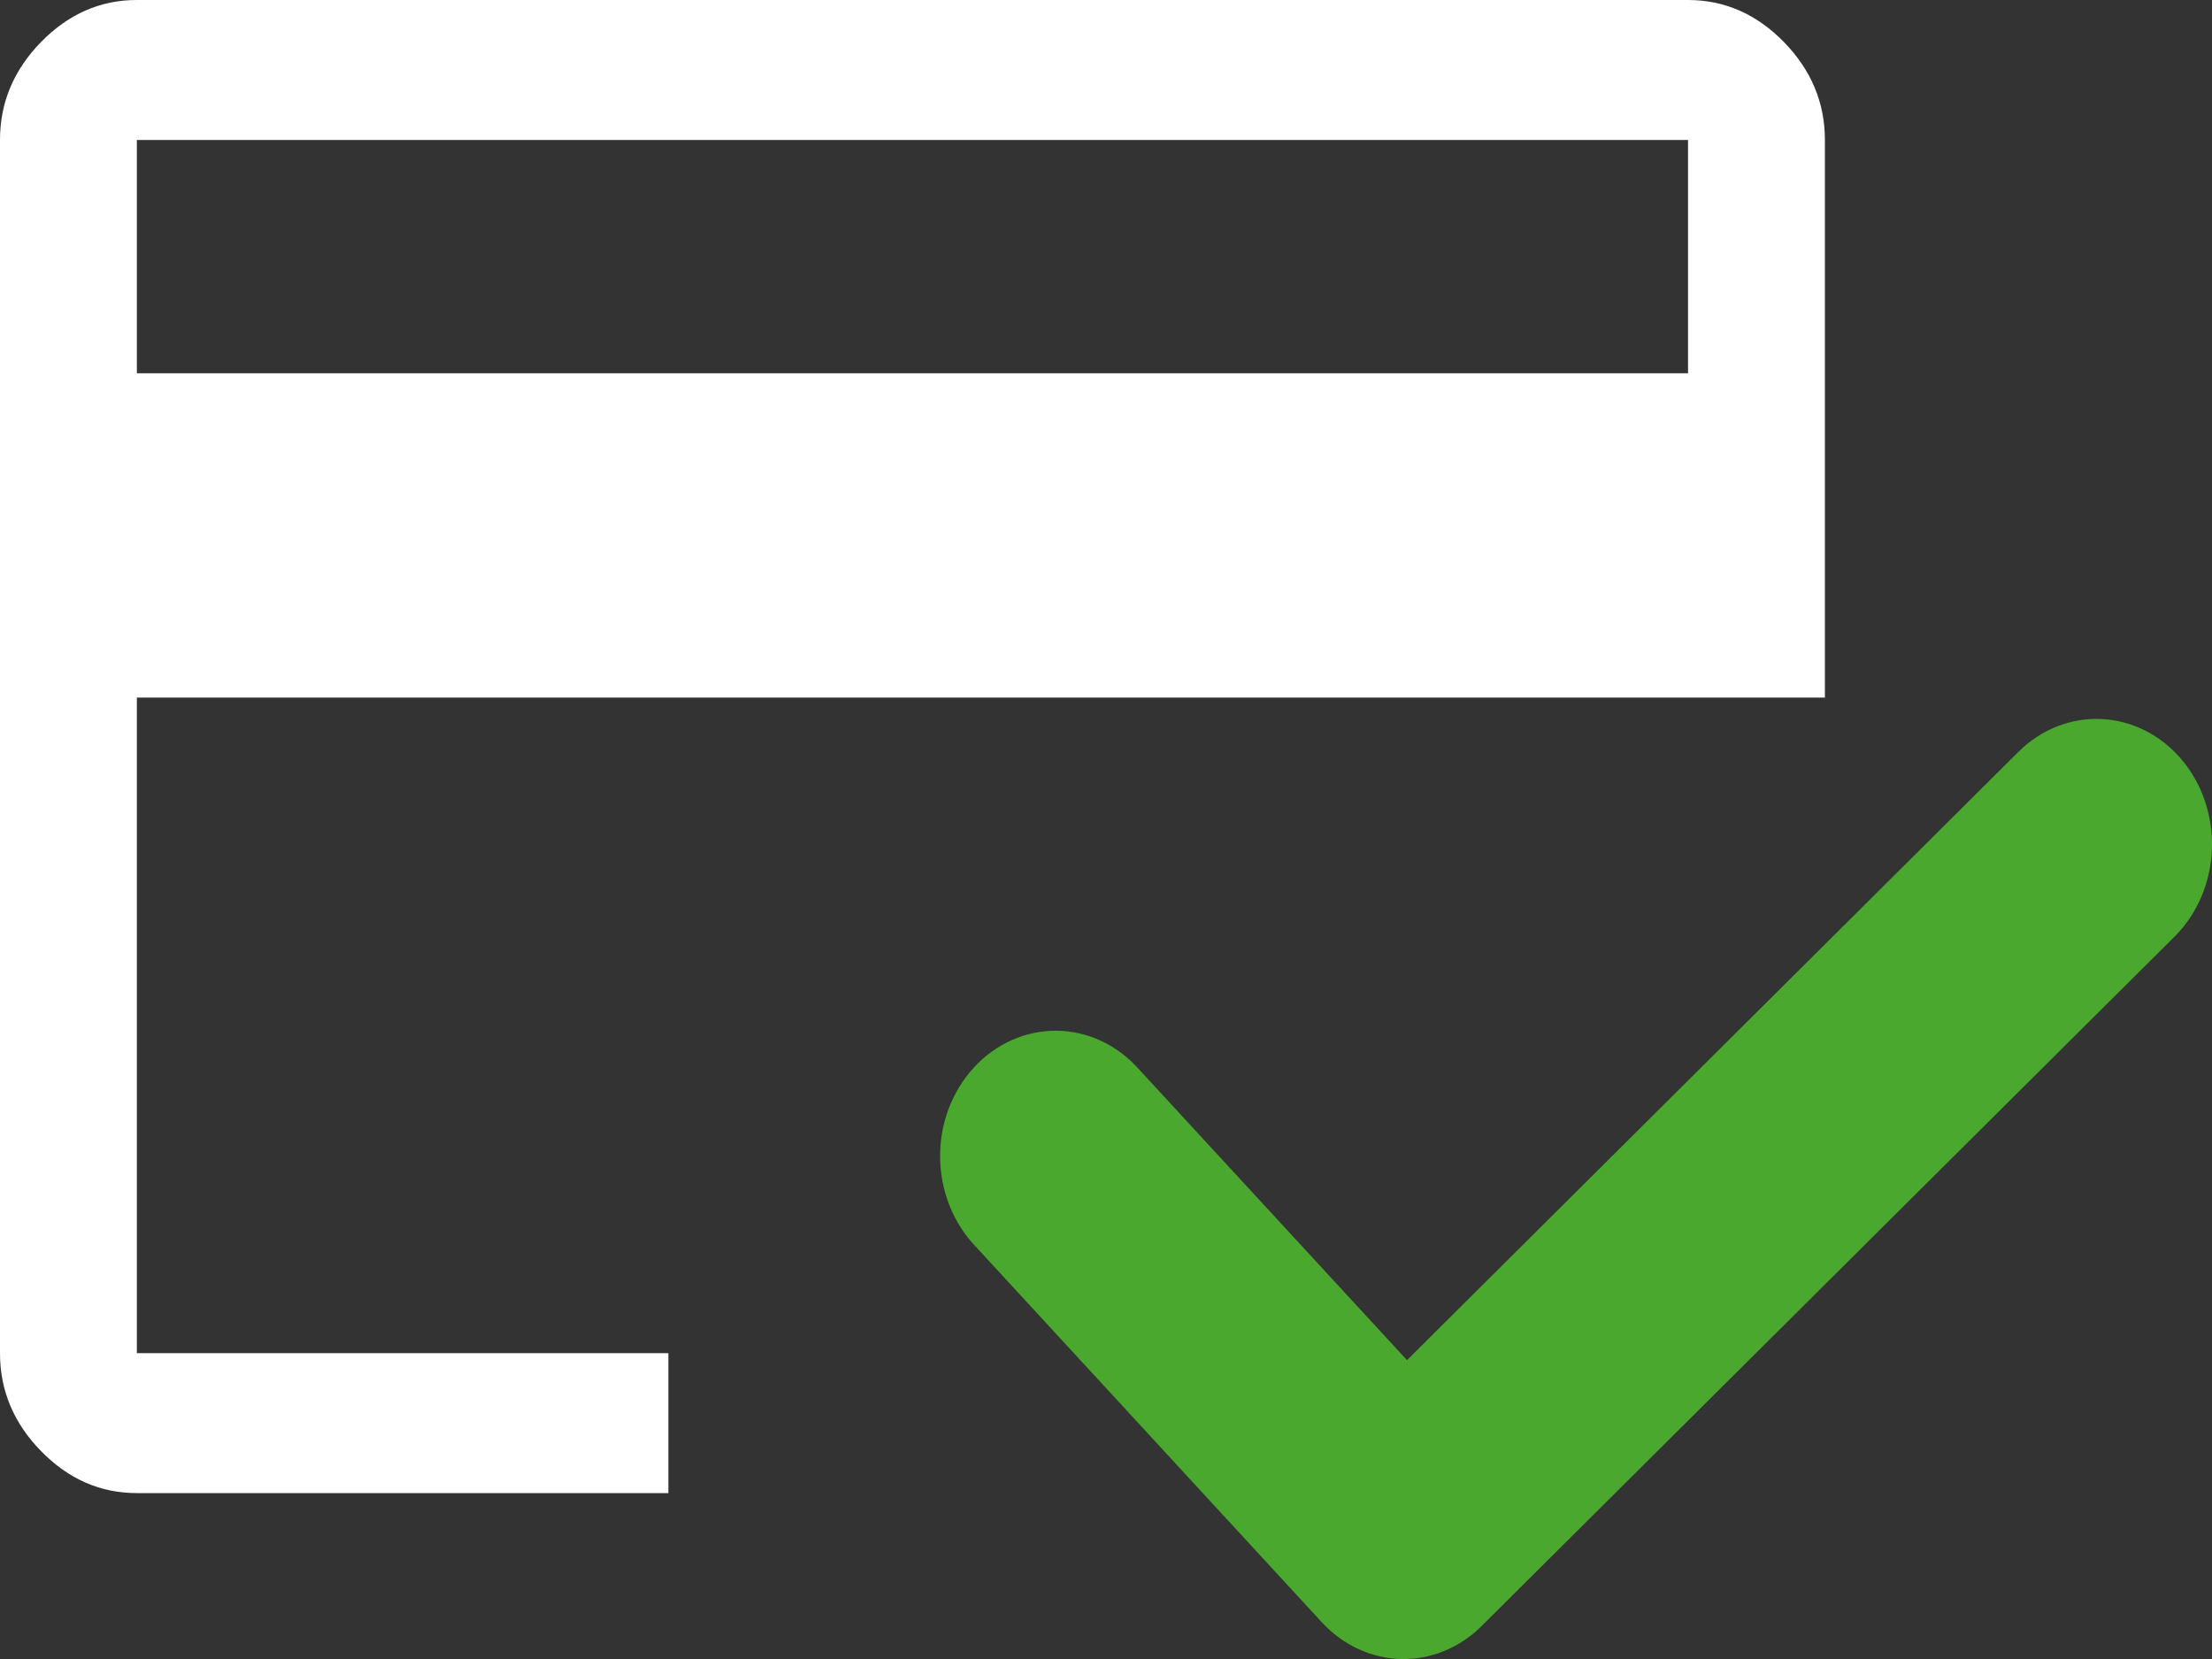
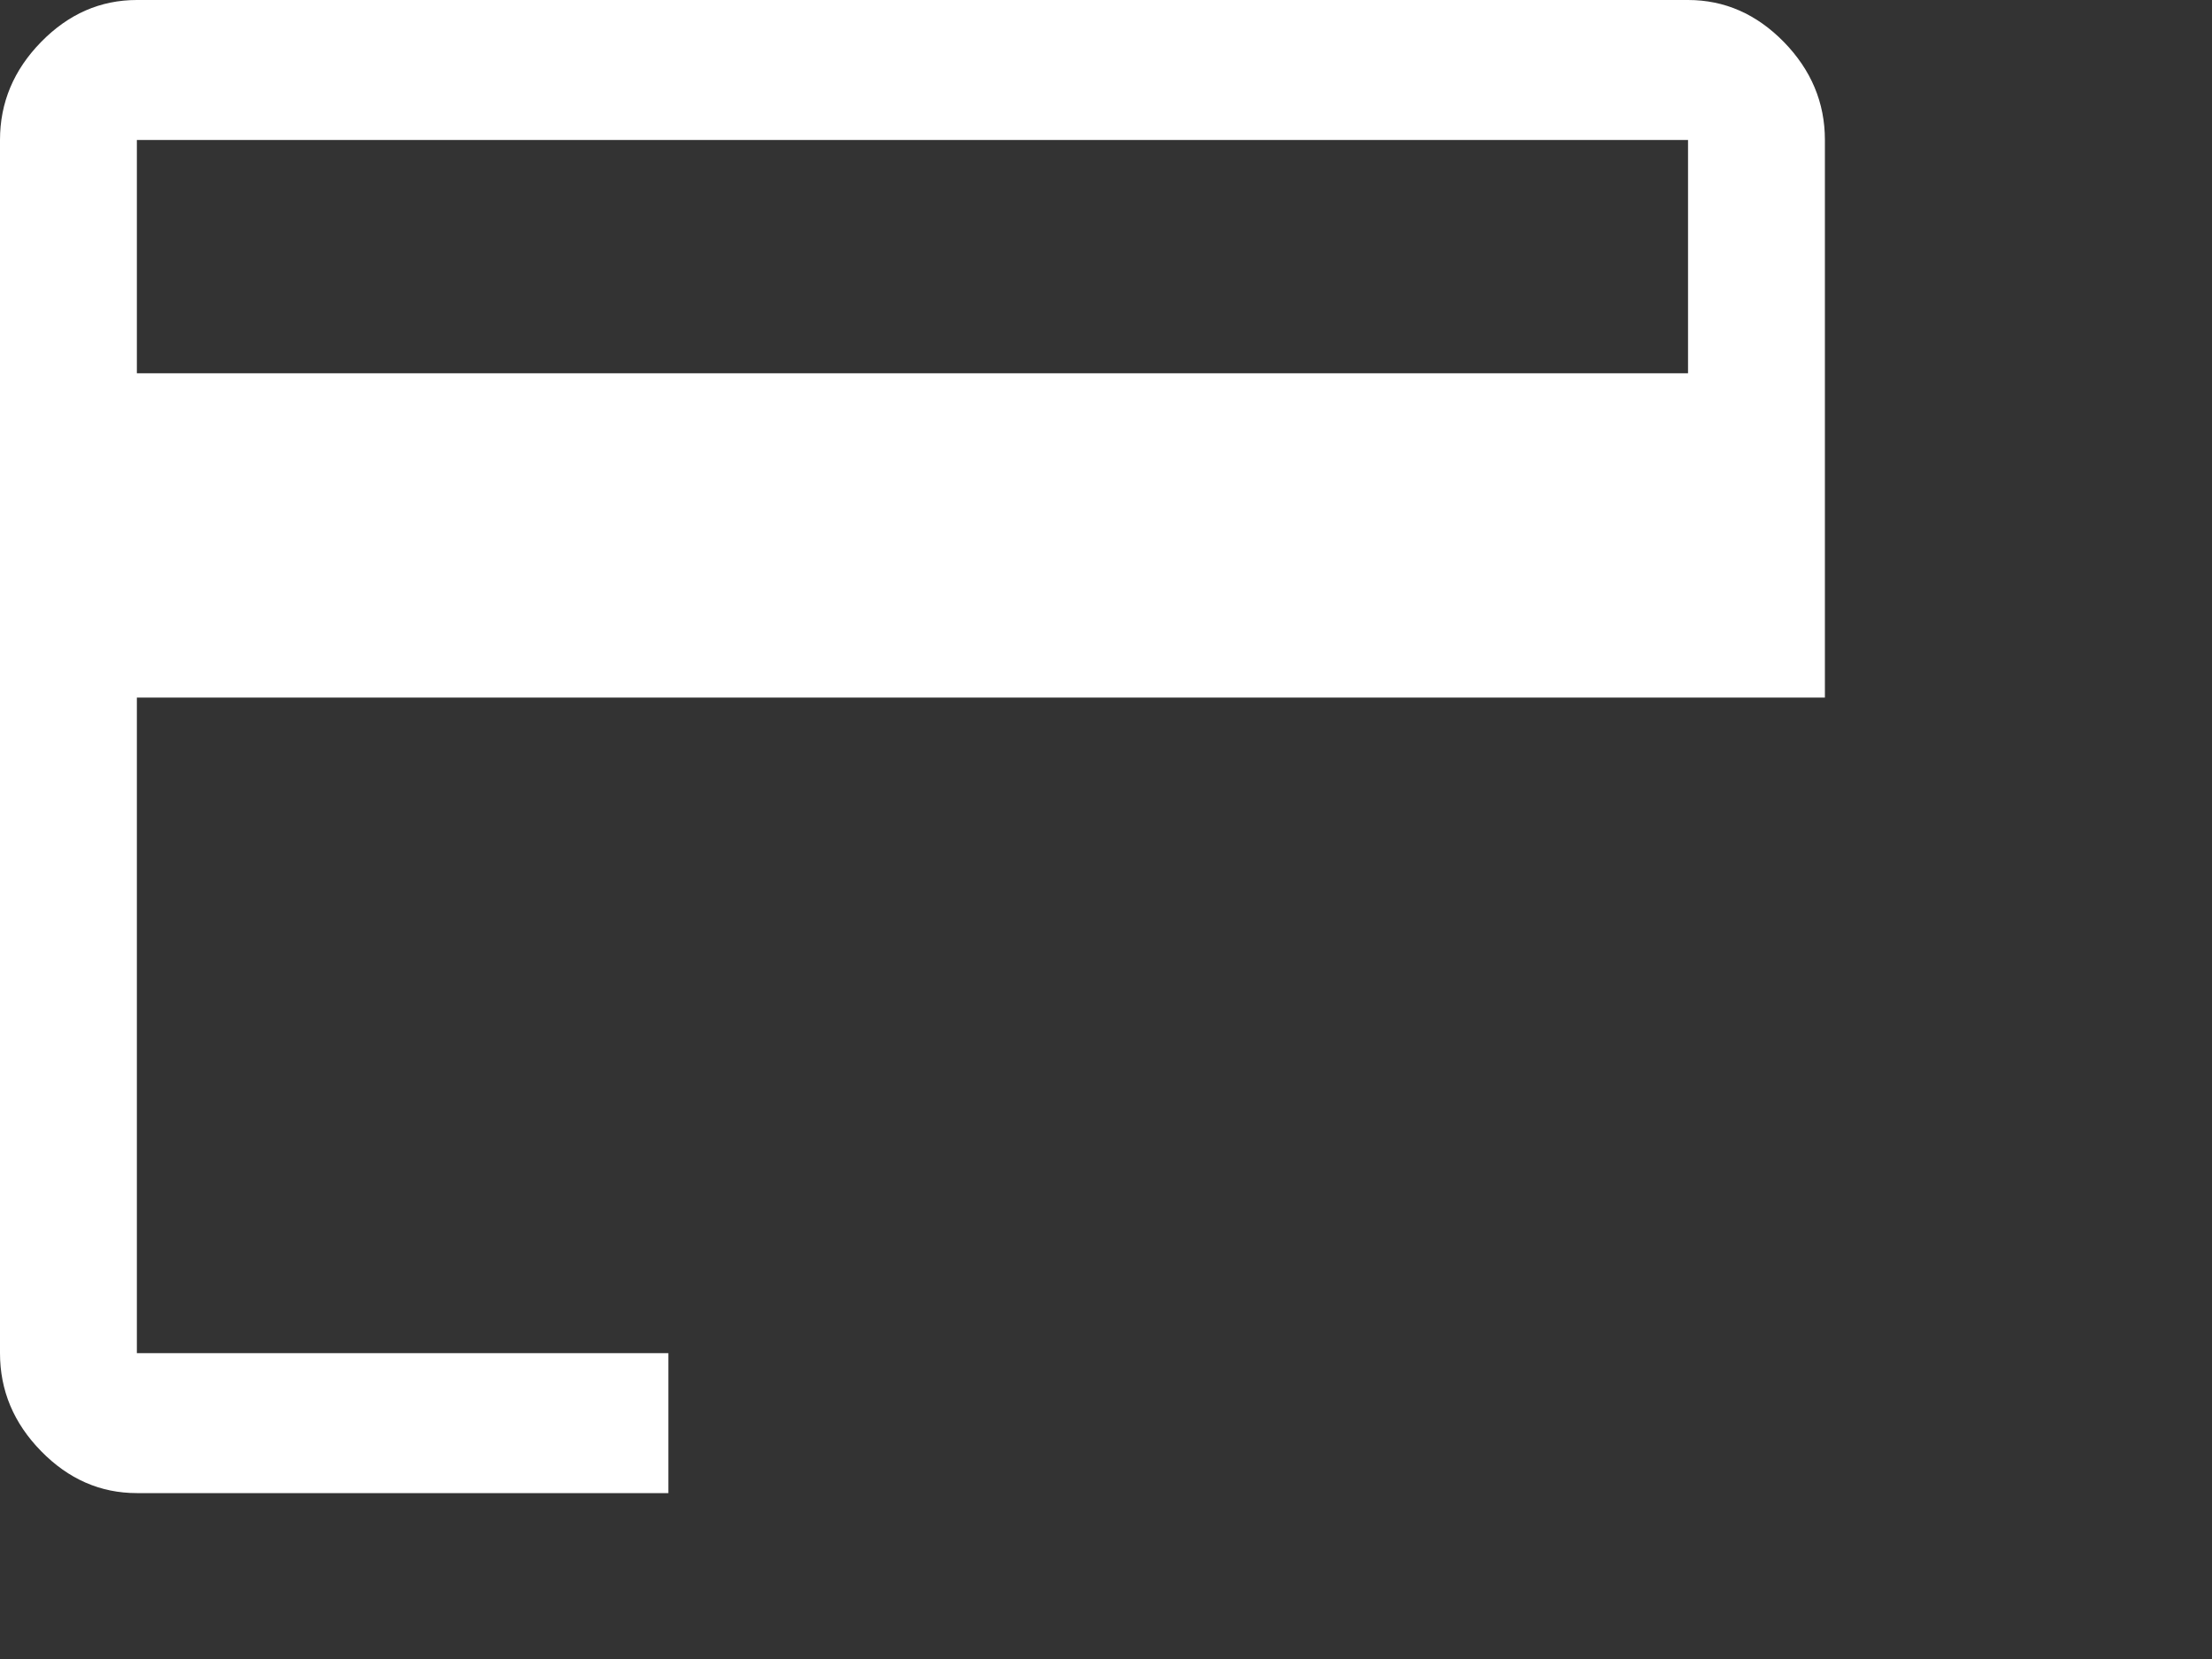
<svg xmlns="http://www.w3.org/2000/svg" width="40" height="30" viewBox="0 0 40 30" fill="none">
  <rect x="0" y="0" width="40" height="30" fill="#333333" stroke="none" />
-   <path d="M36.499 13.596L25.443 24.596L20.591 19.331C20.398 19.114 20.168 18.942 19.913 18.823C19.658 18.704 19.384 18.642 19.107 18.639C18.829 18.636 18.554 18.694 18.298 18.808C18.041 18.922 17.808 19.09 17.612 19.303C17.416 19.516 17.261 19.769 17.155 20.047C17.05 20.326 16.998 20.624 17 20.925C17.003 21.226 17.06 21.524 17.17 21.8C17.279 22.077 17.438 22.327 17.638 22.536L23.903 29.336C24.284 29.749 24.797 29.987 25.335 30C25.873 30.012 26.395 29.799 26.792 29.404L39.323 16.937C39.731 16.531 39.974 15.965 39.998 15.365C40.022 14.764 39.825 14.178 39.451 13.735C39.076 13.291 38.555 13.028 38.001 13.002C37.448 12.976 36.908 13.19 36.499 13.596V13.596Z" fill="#4BA82E" />
  <path d="M2.475 6.75H30.525V2.531H2.475V6.75ZM0 2.531C0 1.856 0.247 1.266 0.743 0.759C1.238 0.253 1.815 0 2.475 0H30.525C31.185 0 31.762 0.253 32.258 0.759C32.752 1.266 33 1.856 33 2.531V12.614H2.475V24.469H12.086V27H2.475C1.815 27 1.238 26.747 0.743 26.241C0.247 25.734 0 25.144 0 24.469V2.531ZM2.475 2.531V24.469V17.803V23.288V2.531Z" fill="white" />
</svg>